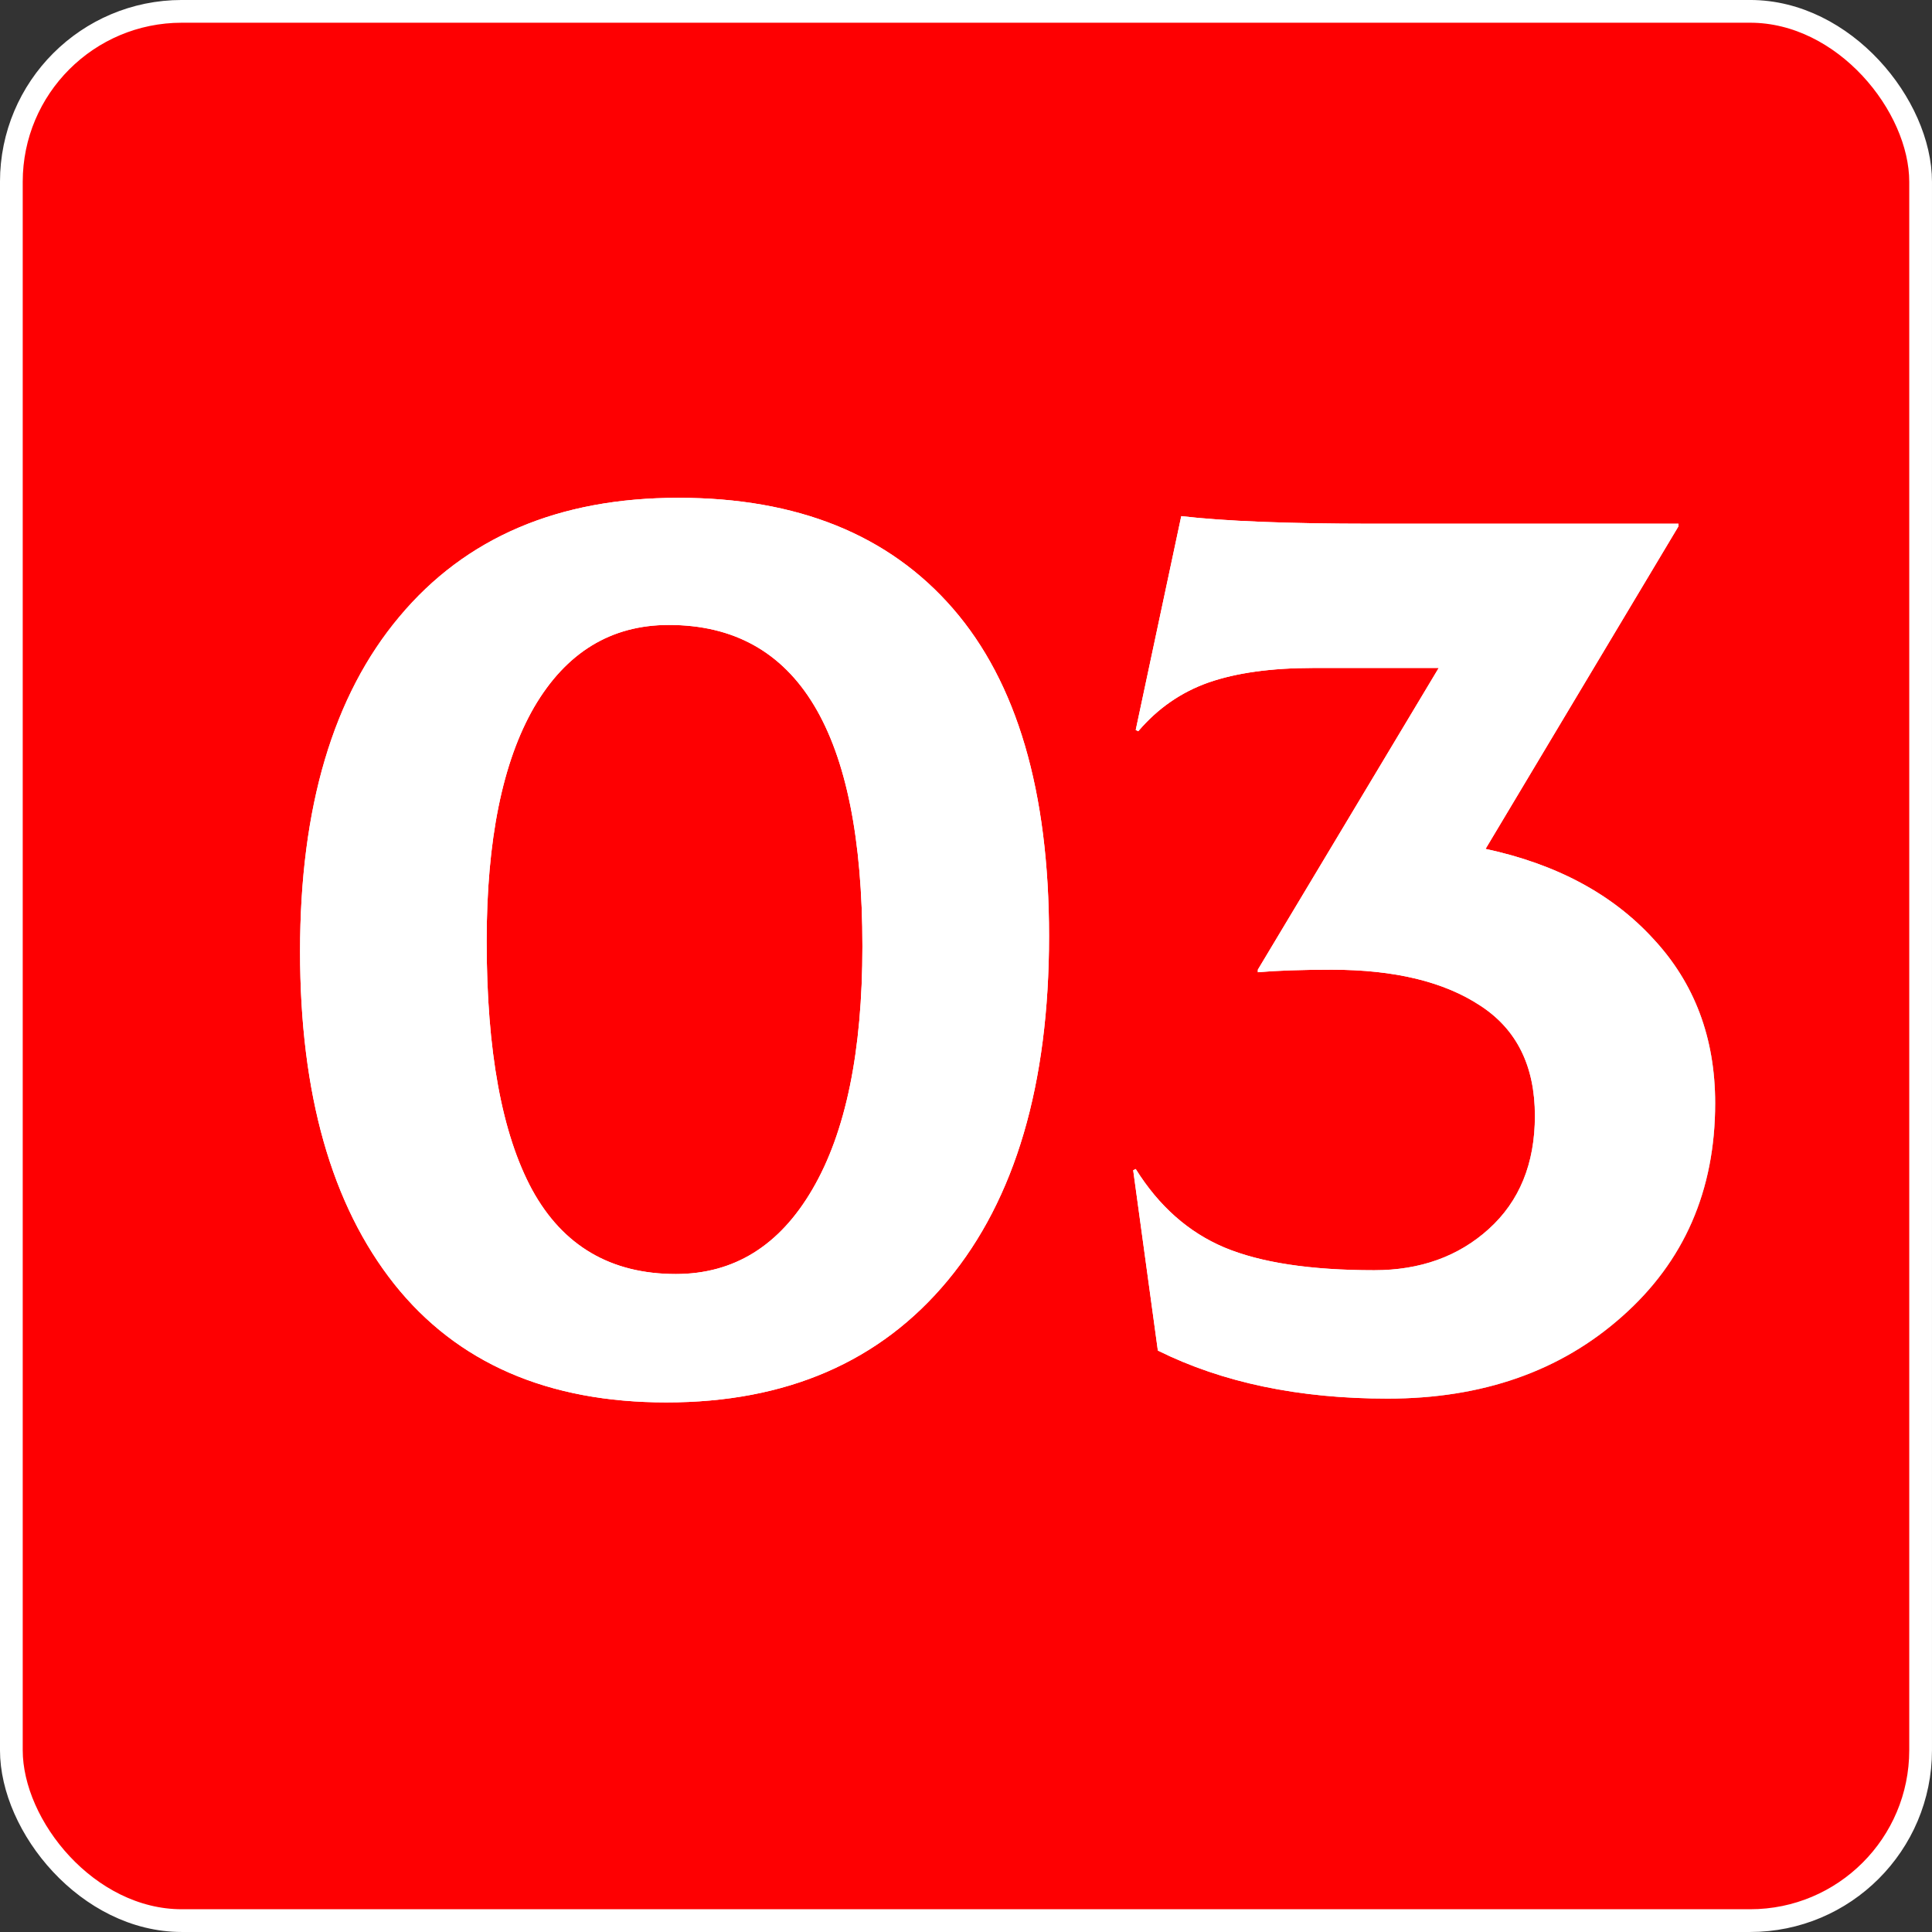
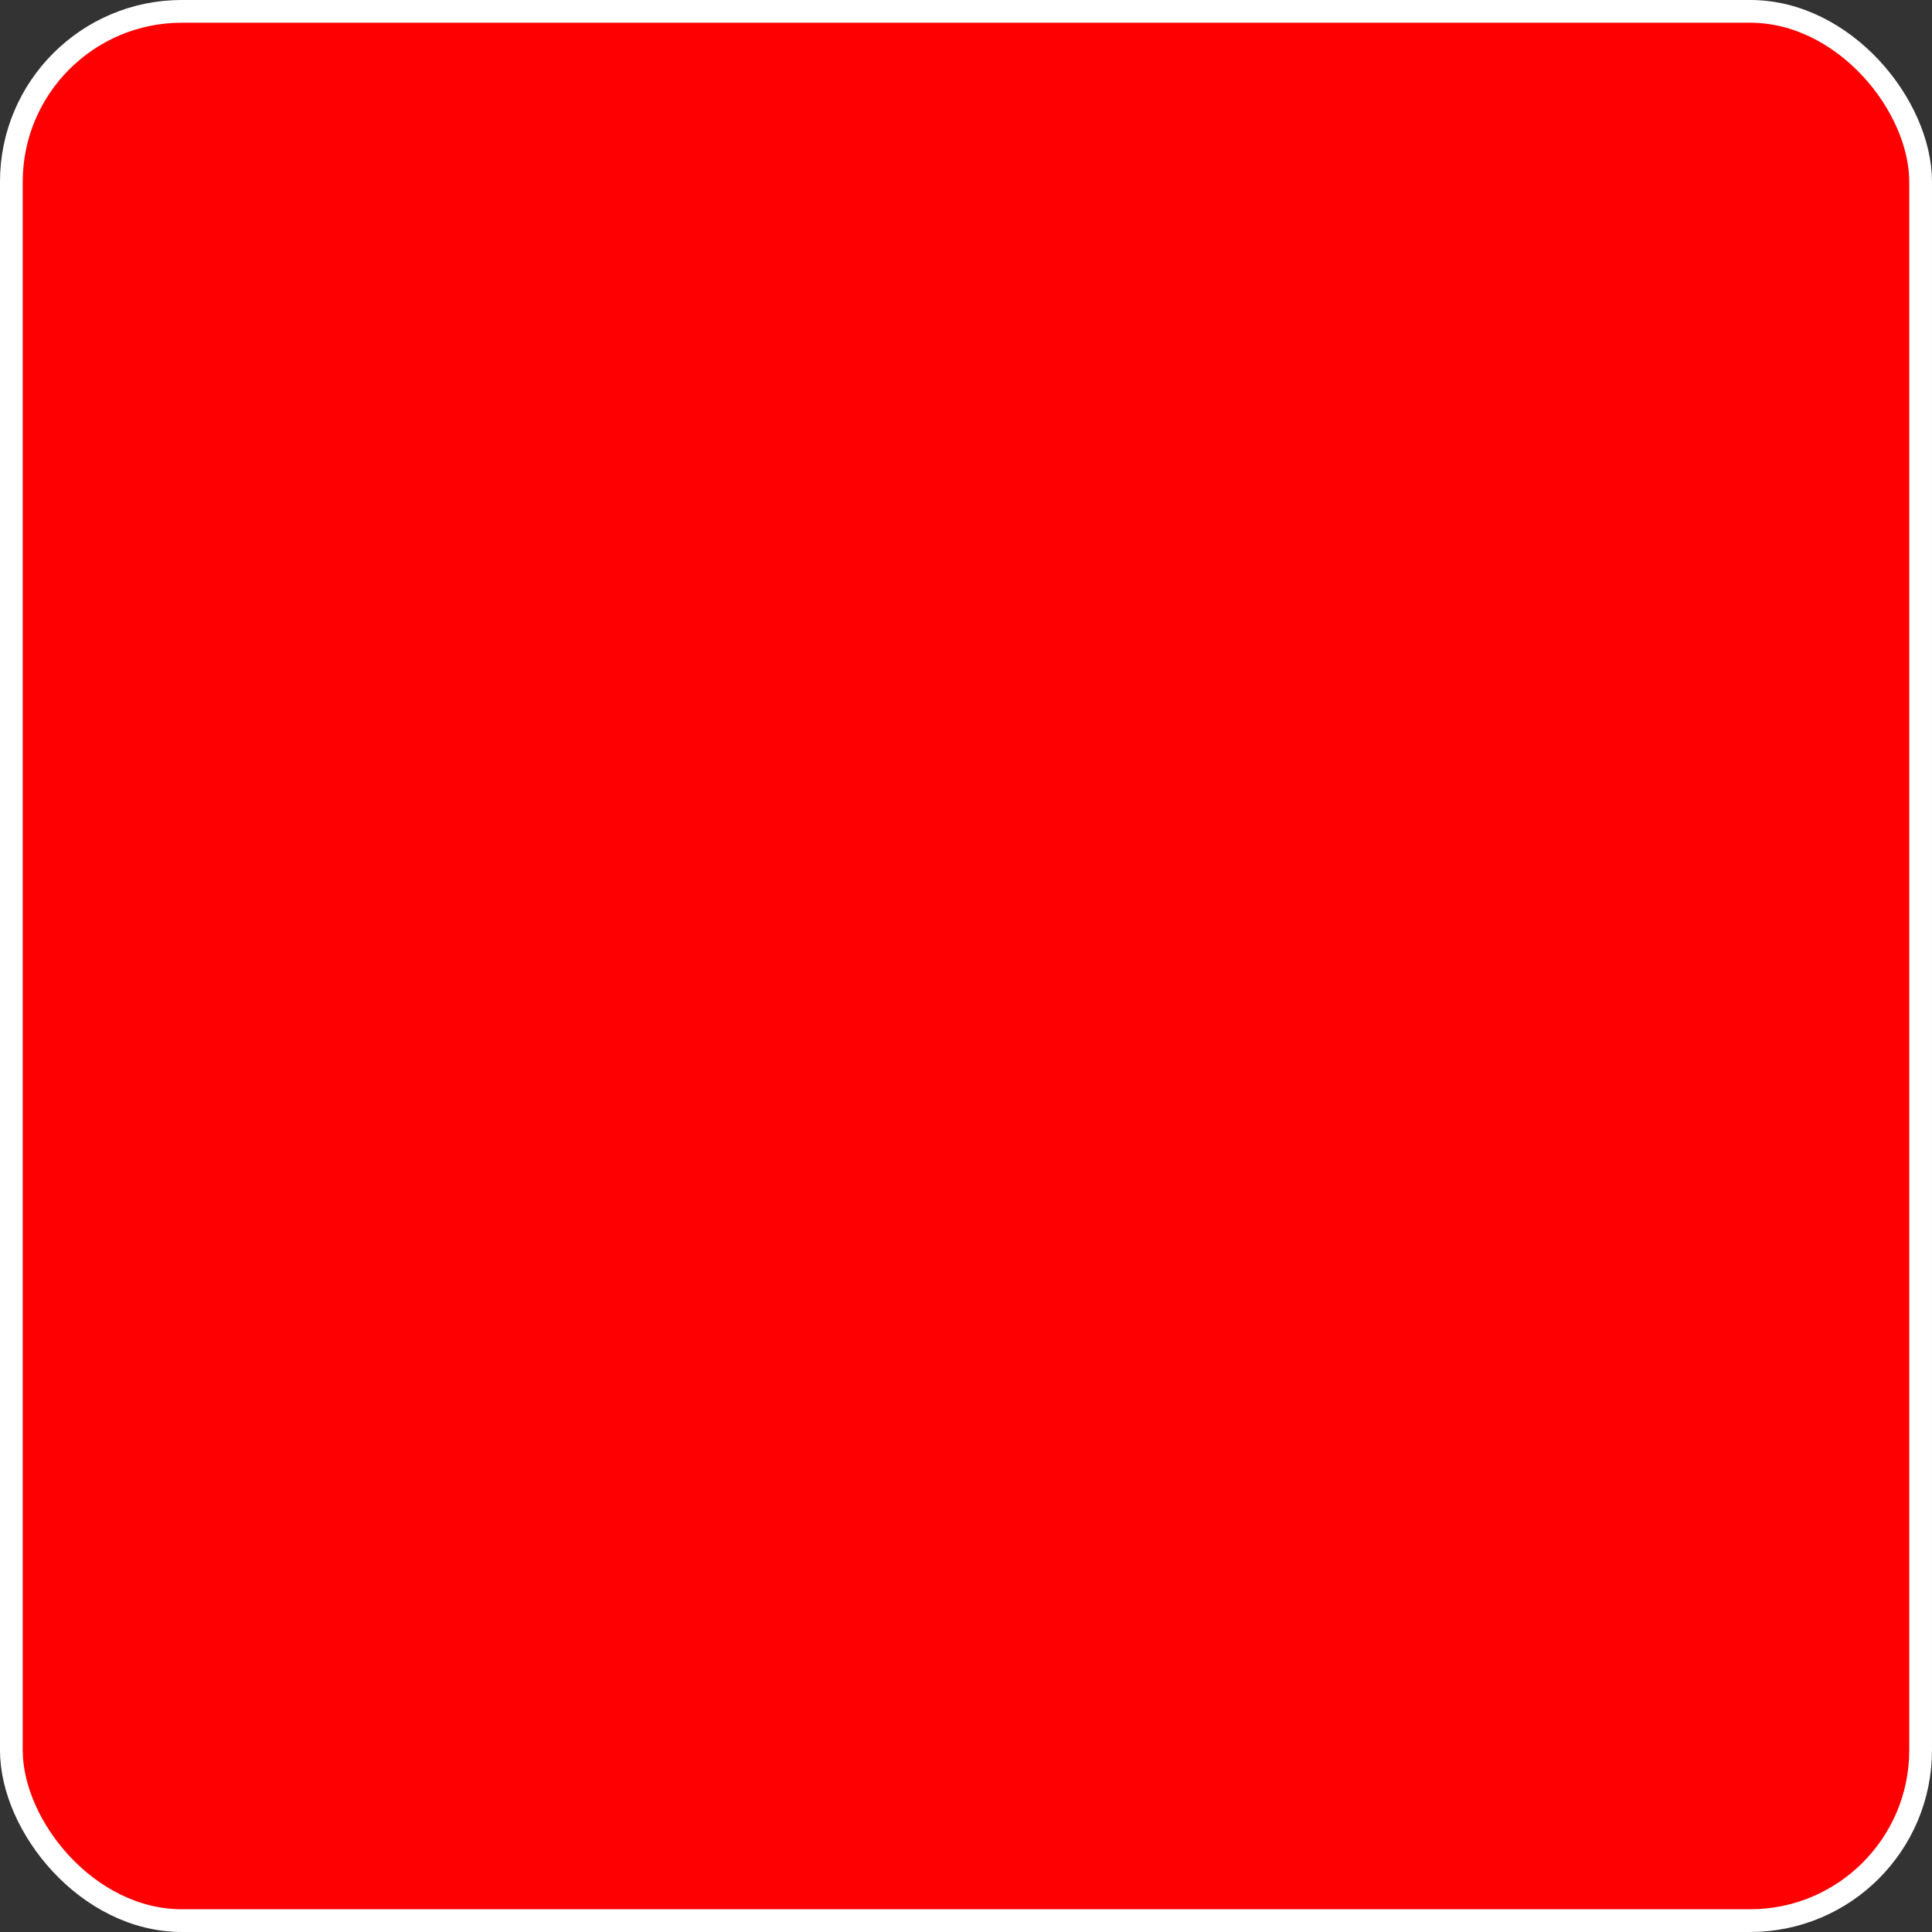
<svg xmlns="http://www.w3.org/2000/svg" width="65" height="65" viewBox="0 0 65 65" fill="none">
  <rect x="0" y="0" width="65" height="65" fill="#333333" stroke="none" />
  <rect x="0.382" y="0.382" width="64.235" height="64.235" rx="5.735" fill="#FE0002" stroke="white" stroke-width="0.765" />
-   <path d="M22.418 47.183C18.43 47.183 15.38 45.856 13.266 43.203C11.152 40.536 10.095 36.804 10.095 32.008C10.095 27.155 11.208 23.402 13.436 20.749C15.664 18.082 18.792 16.748 22.822 16.748C26.823 16.748 29.902 17.989 32.059 20.473C34.216 22.956 35.294 26.631 35.294 31.497C35.294 36.478 34.159 40.337 31.889 43.075C29.618 45.814 26.461 47.183 22.418 47.183ZM22.737 42.863C24.695 42.863 26.227 41.912 27.334 40.011C28.455 38.095 29.015 35.371 29.015 31.838C29.015 24.63 26.845 21.026 22.503 21.026C20.559 21.026 19.048 21.948 17.969 23.793C16.905 25.637 16.373 28.262 16.373 31.668C16.373 35.357 16.884 38.145 17.905 40.032C18.941 41.919 20.552 42.863 22.737 42.863ZM49.98 28.56C52.363 29.071 54.243 30.078 55.62 31.582C57.01 33.072 57.705 34.917 57.705 37.116C57.705 40.053 56.662 42.444 54.577 44.288C52.505 46.133 49.873 47.055 46.681 47.055C43.701 47.055 41.126 46.516 38.955 45.438L38.125 39.372L38.21 39.33C38.99 40.578 39.983 41.458 41.19 41.969C42.41 42.48 44.091 42.735 46.234 42.735C47.78 42.735 49.064 42.274 50.086 41.351C51.122 40.415 51.64 39.145 51.64 37.542C51.64 35.867 51.029 34.633 49.809 33.838C48.589 33.03 46.922 32.625 44.808 32.625C43.786 32.625 42.956 32.654 42.318 32.71V32.625L48.404 22.473H44.19C42.772 22.473 41.594 22.636 40.657 22.963C39.735 23.289 38.948 23.835 38.295 24.602L38.21 24.559L39.742 17.365C41.204 17.535 43.339 17.62 46.148 17.62H56.471V17.706L49.98 28.56Z" fill="white" />
-   <path d="M22.418 47.183C18.43 47.183 15.38 45.856 13.266 43.203C11.152 40.536 10.095 36.804 10.095 32.008C10.095 27.155 11.208 23.402 13.436 20.749C15.664 18.082 18.792 16.748 22.822 16.748C26.823 16.748 29.902 17.989 32.059 20.473C34.216 22.956 35.294 26.631 35.294 31.497C35.294 36.478 34.159 40.337 31.889 43.075C29.618 45.814 26.461 47.183 22.418 47.183ZM22.737 42.863C24.695 42.863 26.227 41.912 27.334 40.011C28.455 38.095 29.015 35.371 29.015 31.838C29.015 24.63 26.845 21.026 22.503 21.026C20.559 21.026 19.048 21.948 17.969 23.793C16.905 25.637 16.373 28.262 16.373 31.668C16.373 35.357 16.884 38.145 17.905 40.032C18.941 41.919 20.552 42.863 22.737 42.863ZM49.98 28.56C52.363 29.071 54.243 30.078 55.62 31.582C57.01 33.072 57.705 34.917 57.705 37.116C57.705 40.053 56.662 42.444 54.577 44.288C52.505 46.133 49.873 47.055 46.681 47.055C43.701 47.055 41.126 46.516 38.955 45.438L38.125 39.372L38.21 39.33C38.99 40.578 39.983 41.458 41.19 41.969C42.41 42.48 44.091 42.735 46.234 42.735C47.78 42.735 49.064 42.274 50.086 41.351C51.122 40.415 51.64 39.145 51.64 37.542C51.64 35.867 51.029 34.633 49.809 33.838C48.589 33.03 46.922 32.625 44.808 32.625C43.786 32.625 42.956 32.654 42.318 32.71V32.625L48.404 22.473H44.19C42.772 22.473 41.594 22.636 40.657 22.963C39.735 23.289 38.948 23.835 38.295 24.602L38.21 24.559L39.742 17.365C41.204 17.535 43.339 17.62 46.148 17.62H56.471V17.706L49.98 28.56Z" fill="url(#paint0_linear_200_8)" fill-opacity="0.41" />
-   <path d="M22.418 47.183C18.43 47.183 15.38 45.856 13.266 43.203C11.152 40.536 10.095 36.804 10.095 32.008C10.095 27.155 11.208 23.402 13.436 20.749C15.664 18.082 18.792 16.748 22.822 16.748C26.823 16.748 29.902 17.989 32.059 20.473C34.216 22.956 35.294 26.631 35.294 31.497C35.294 36.478 34.159 40.337 31.889 43.075C29.618 45.814 26.461 47.183 22.418 47.183ZM22.737 42.863C24.695 42.863 26.227 41.912 27.334 40.011C28.455 38.095 29.015 35.371 29.015 31.838C29.015 24.63 26.845 21.026 22.503 21.026C20.559 21.026 19.048 21.948 17.969 23.793C16.905 25.637 16.373 28.262 16.373 31.668C16.373 35.357 16.884 38.145 17.905 40.032C18.941 41.919 20.552 42.863 22.737 42.863ZM49.98 28.56C52.363 29.071 54.243 30.078 55.62 31.582C57.01 33.072 57.705 34.917 57.705 37.116C57.705 40.053 56.662 42.444 54.577 44.288C52.505 46.133 49.873 47.055 46.681 47.055C43.701 47.055 41.126 46.516 38.955 45.438L38.125 39.372L38.21 39.33C38.99 40.578 39.983 41.458 41.19 41.969C42.41 42.48 44.091 42.735 46.234 42.735C47.78 42.735 49.064 42.274 50.086 41.351C51.122 40.415 51.64 39.145 51.64 37.542C51.64 35.867 51.029 34.633 49.809 33.838C48.589 33.03 46.922 32.625 44.808 32.625C43.786 32.625 42.956 32.654 42.318 32.71V32.625L48.404 22.473H44.19C42.772 22.473 41.594 22.636 40.657 22.963C39.735 23.289 38.948 23.835 38.295 24.602L38.21 24.559L39.742 17.365C41.204 17.535 43.339 17.62 46.148 17.62H56.471V17.706L49.98 28.56Z" fill="white" />
  <defs>
    <linearGradient id="paint0_linear_200_8" x1="7.531" y1="6.151" x2="62.385" y2="36.88" gradientUnits="userSpaceOnUse">
      <stop />
      <stop offset="0.25" stop-opacity="0" />
      <stop offset="0.5" stop-opacity="0" />
      <stop offset="0.75" stop-opacity="0" />
      <stop offset="1" />
    </linearGradient>
  </defs>
</svg>